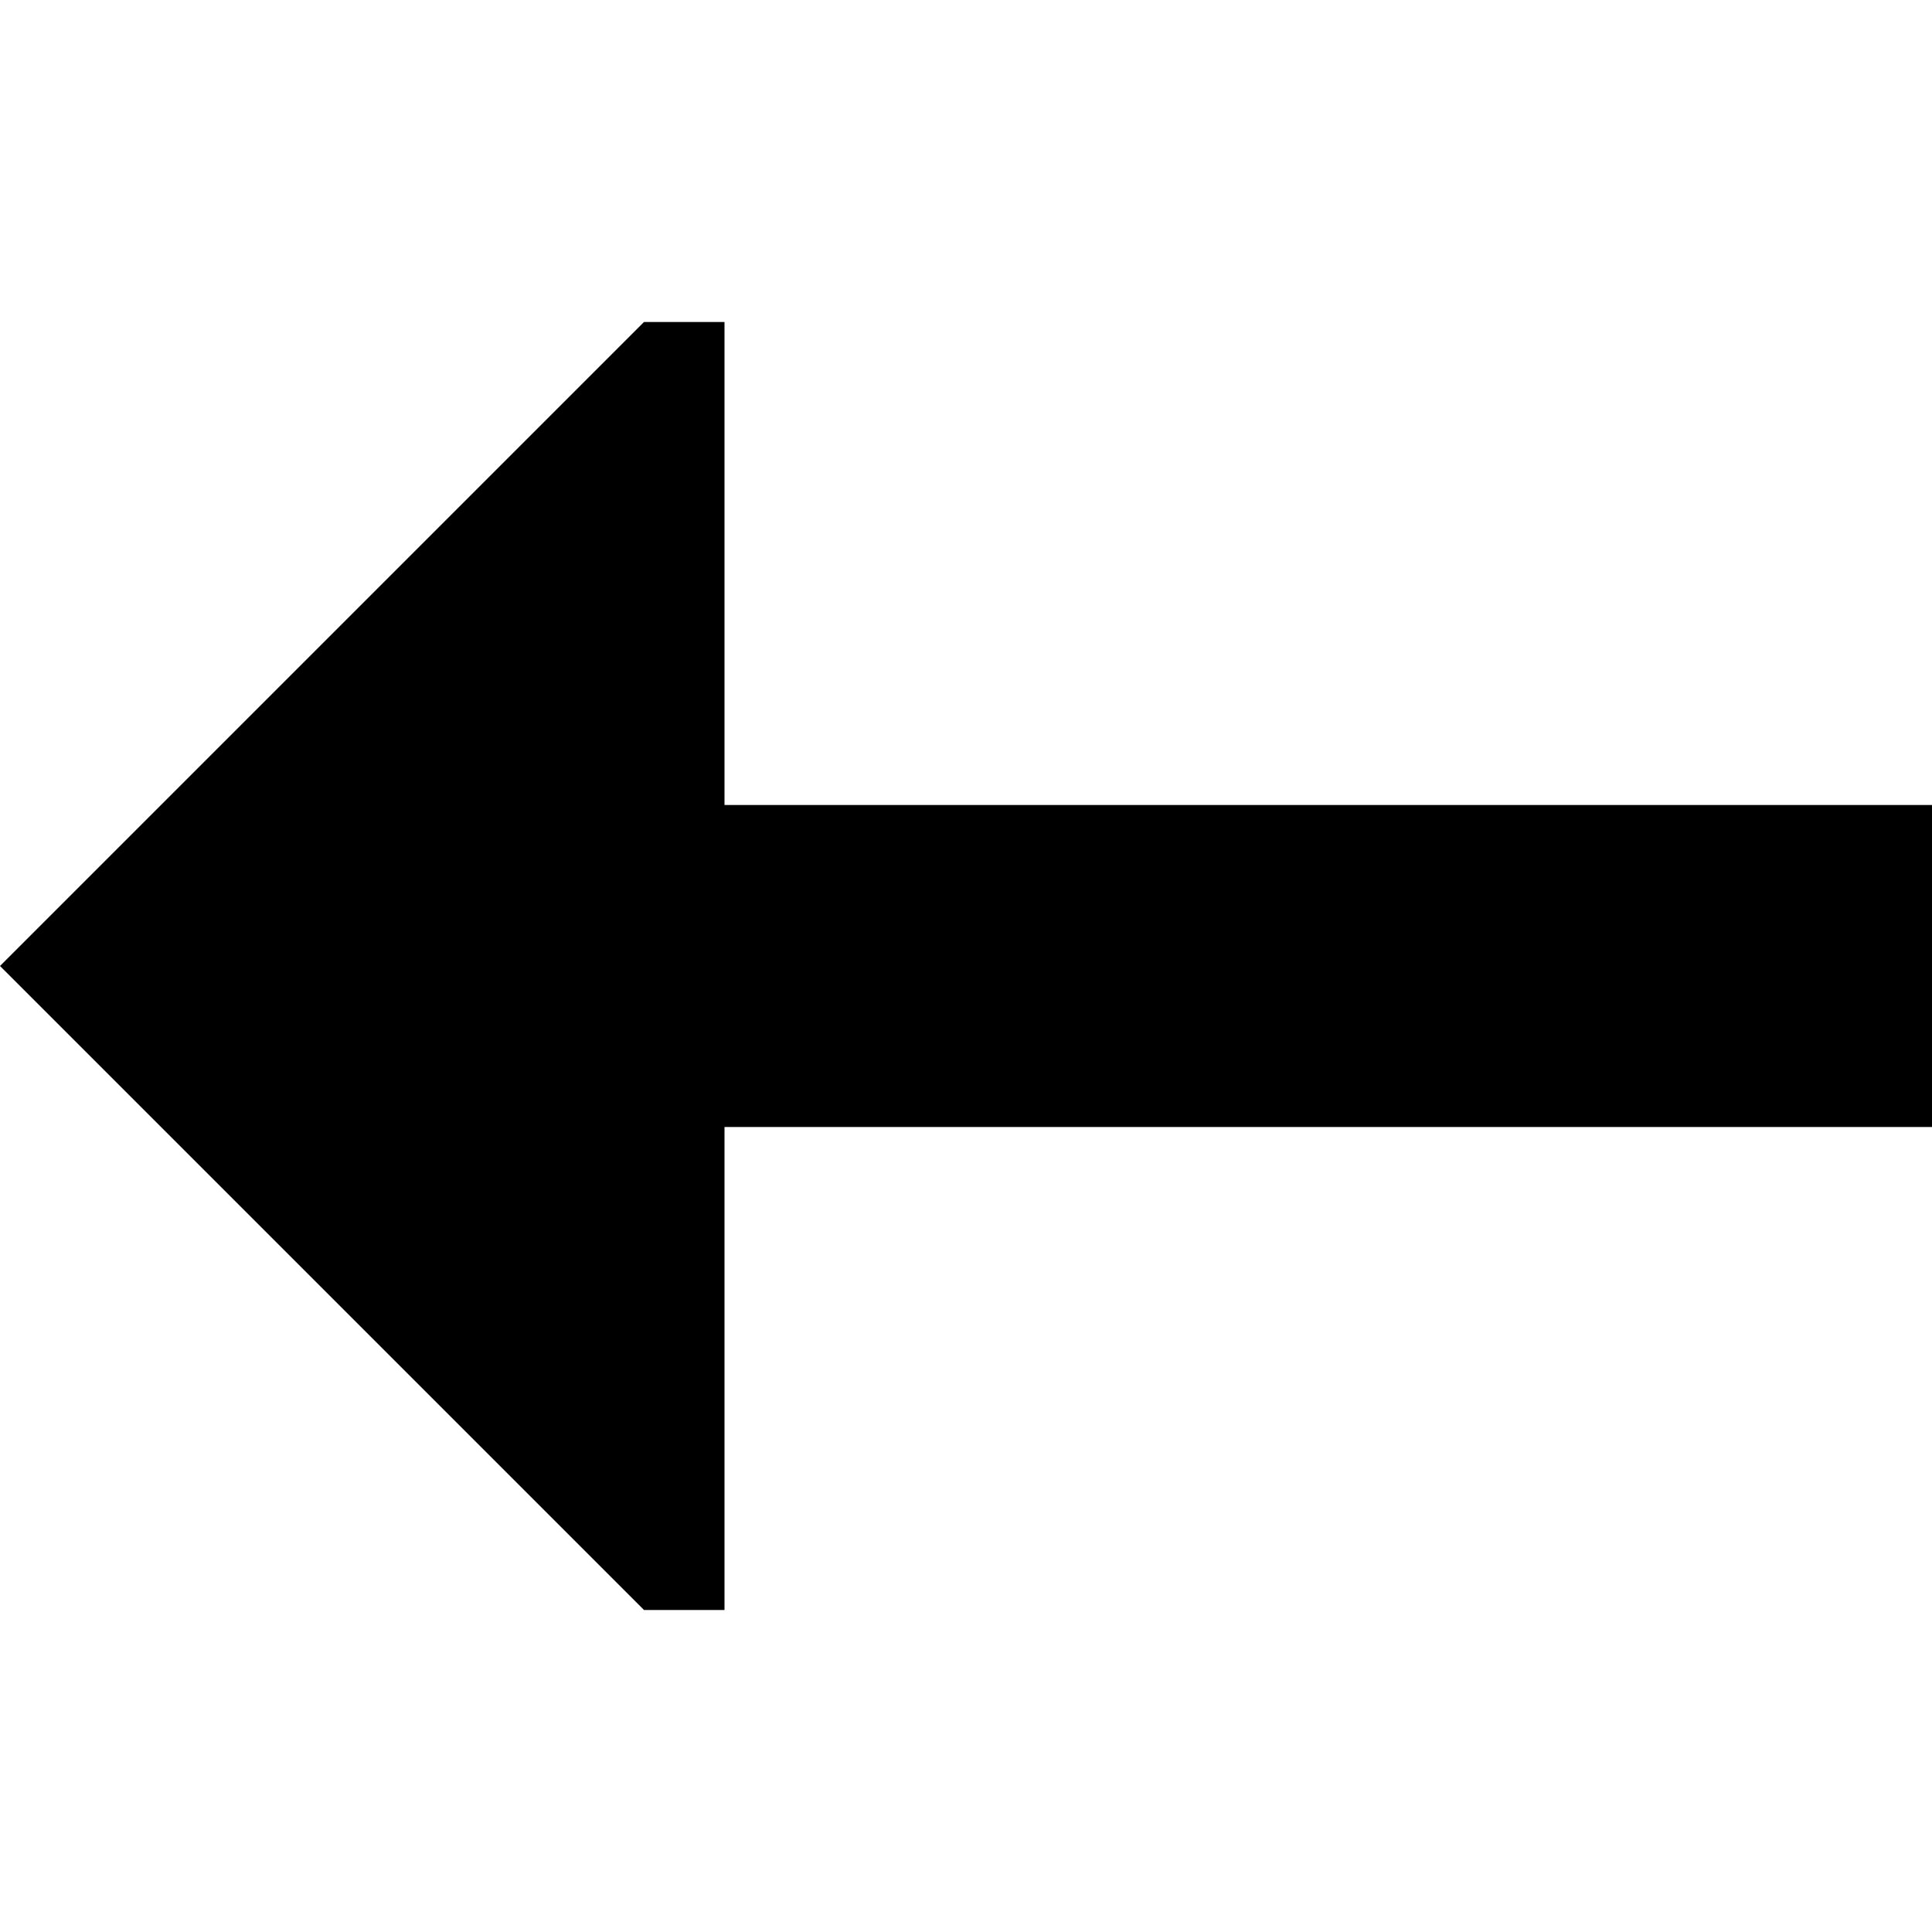
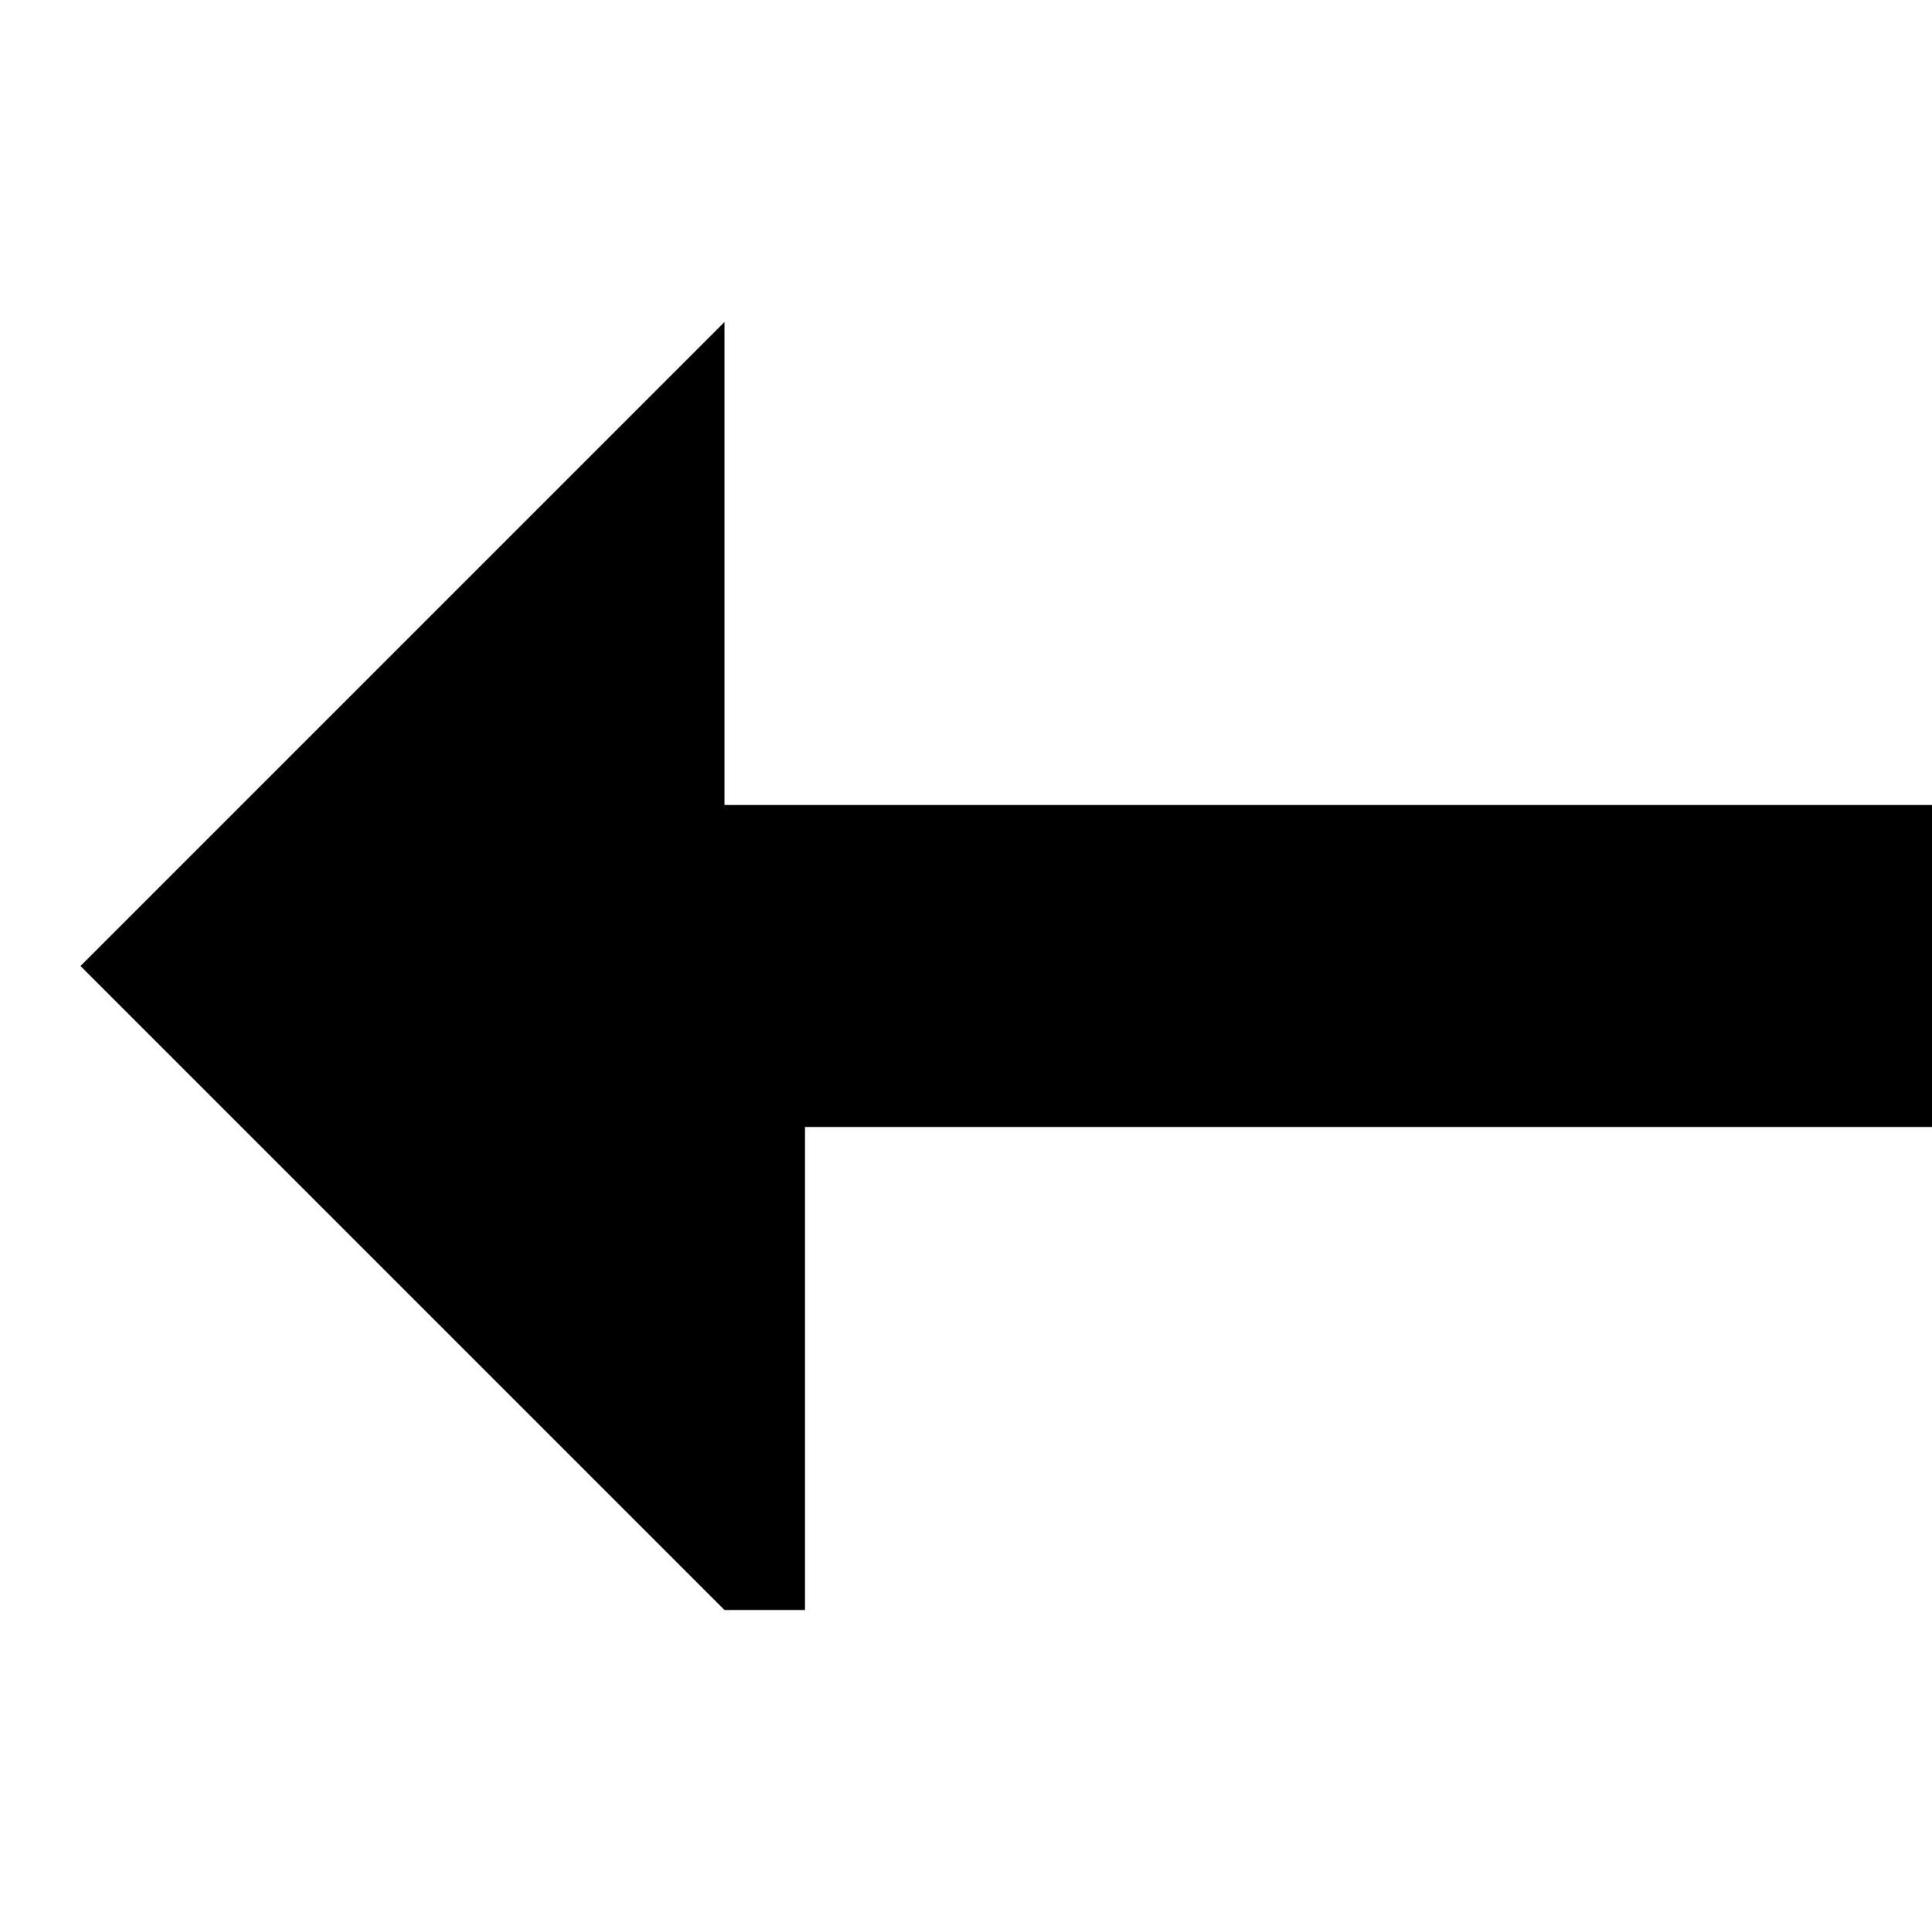
<svg xmlns="http://www.w3.org/2000/svg" width="24" height="24" viewBox="0 0 24 24">
  <g id="Group_350" data-name="Group 350" transform="translate(-15712 -2321)">
-     <rect id="Rectangle_114" data-name="Rectangle 114" width="24" height="24" transform="translate(15712 2321)" fill="none" />
-     <path id="Path_108" data-name="Path 108" d="M5550,2812v-6h-1l-8,8,8,8h1v-6h15v-4Z" transform="translate(10171 -481)" />
+     <path id="Path_108" data-name="Path 108" d="M5550,2812v-6l-8,8,8,8h1v-6h15v-4Z" transform="translate(10171 -481)" />
  </g>
</svg>